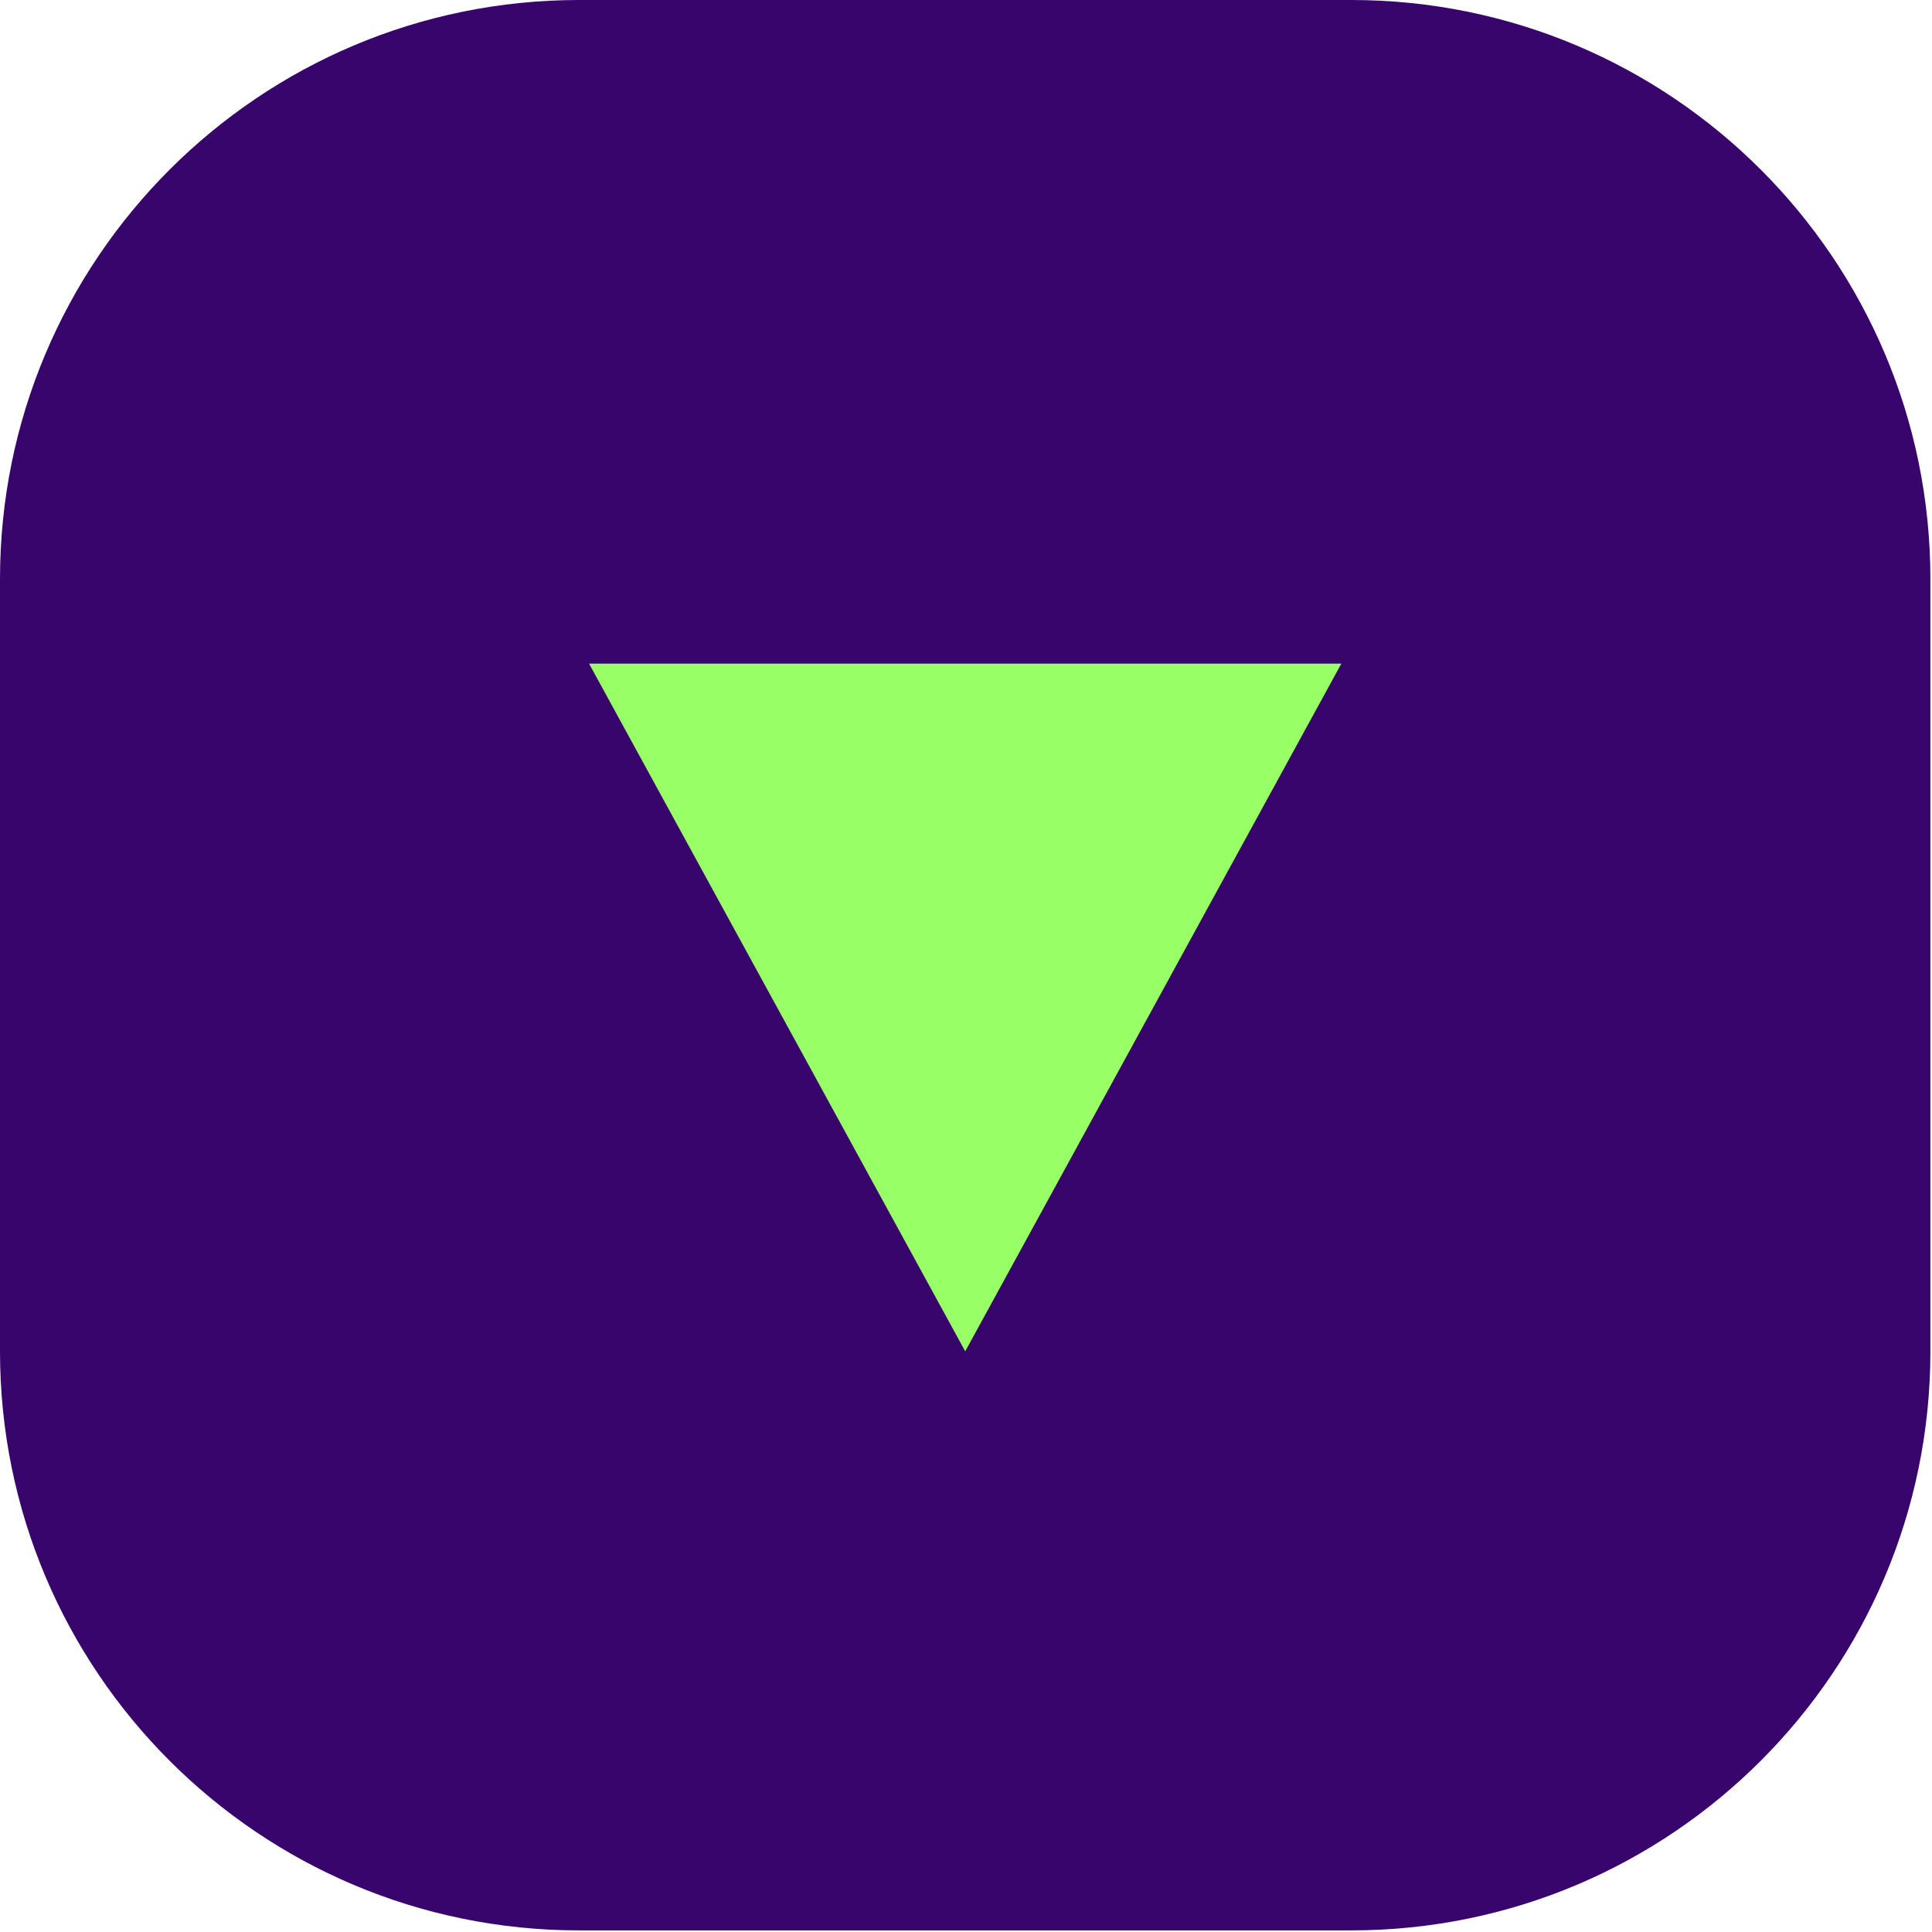
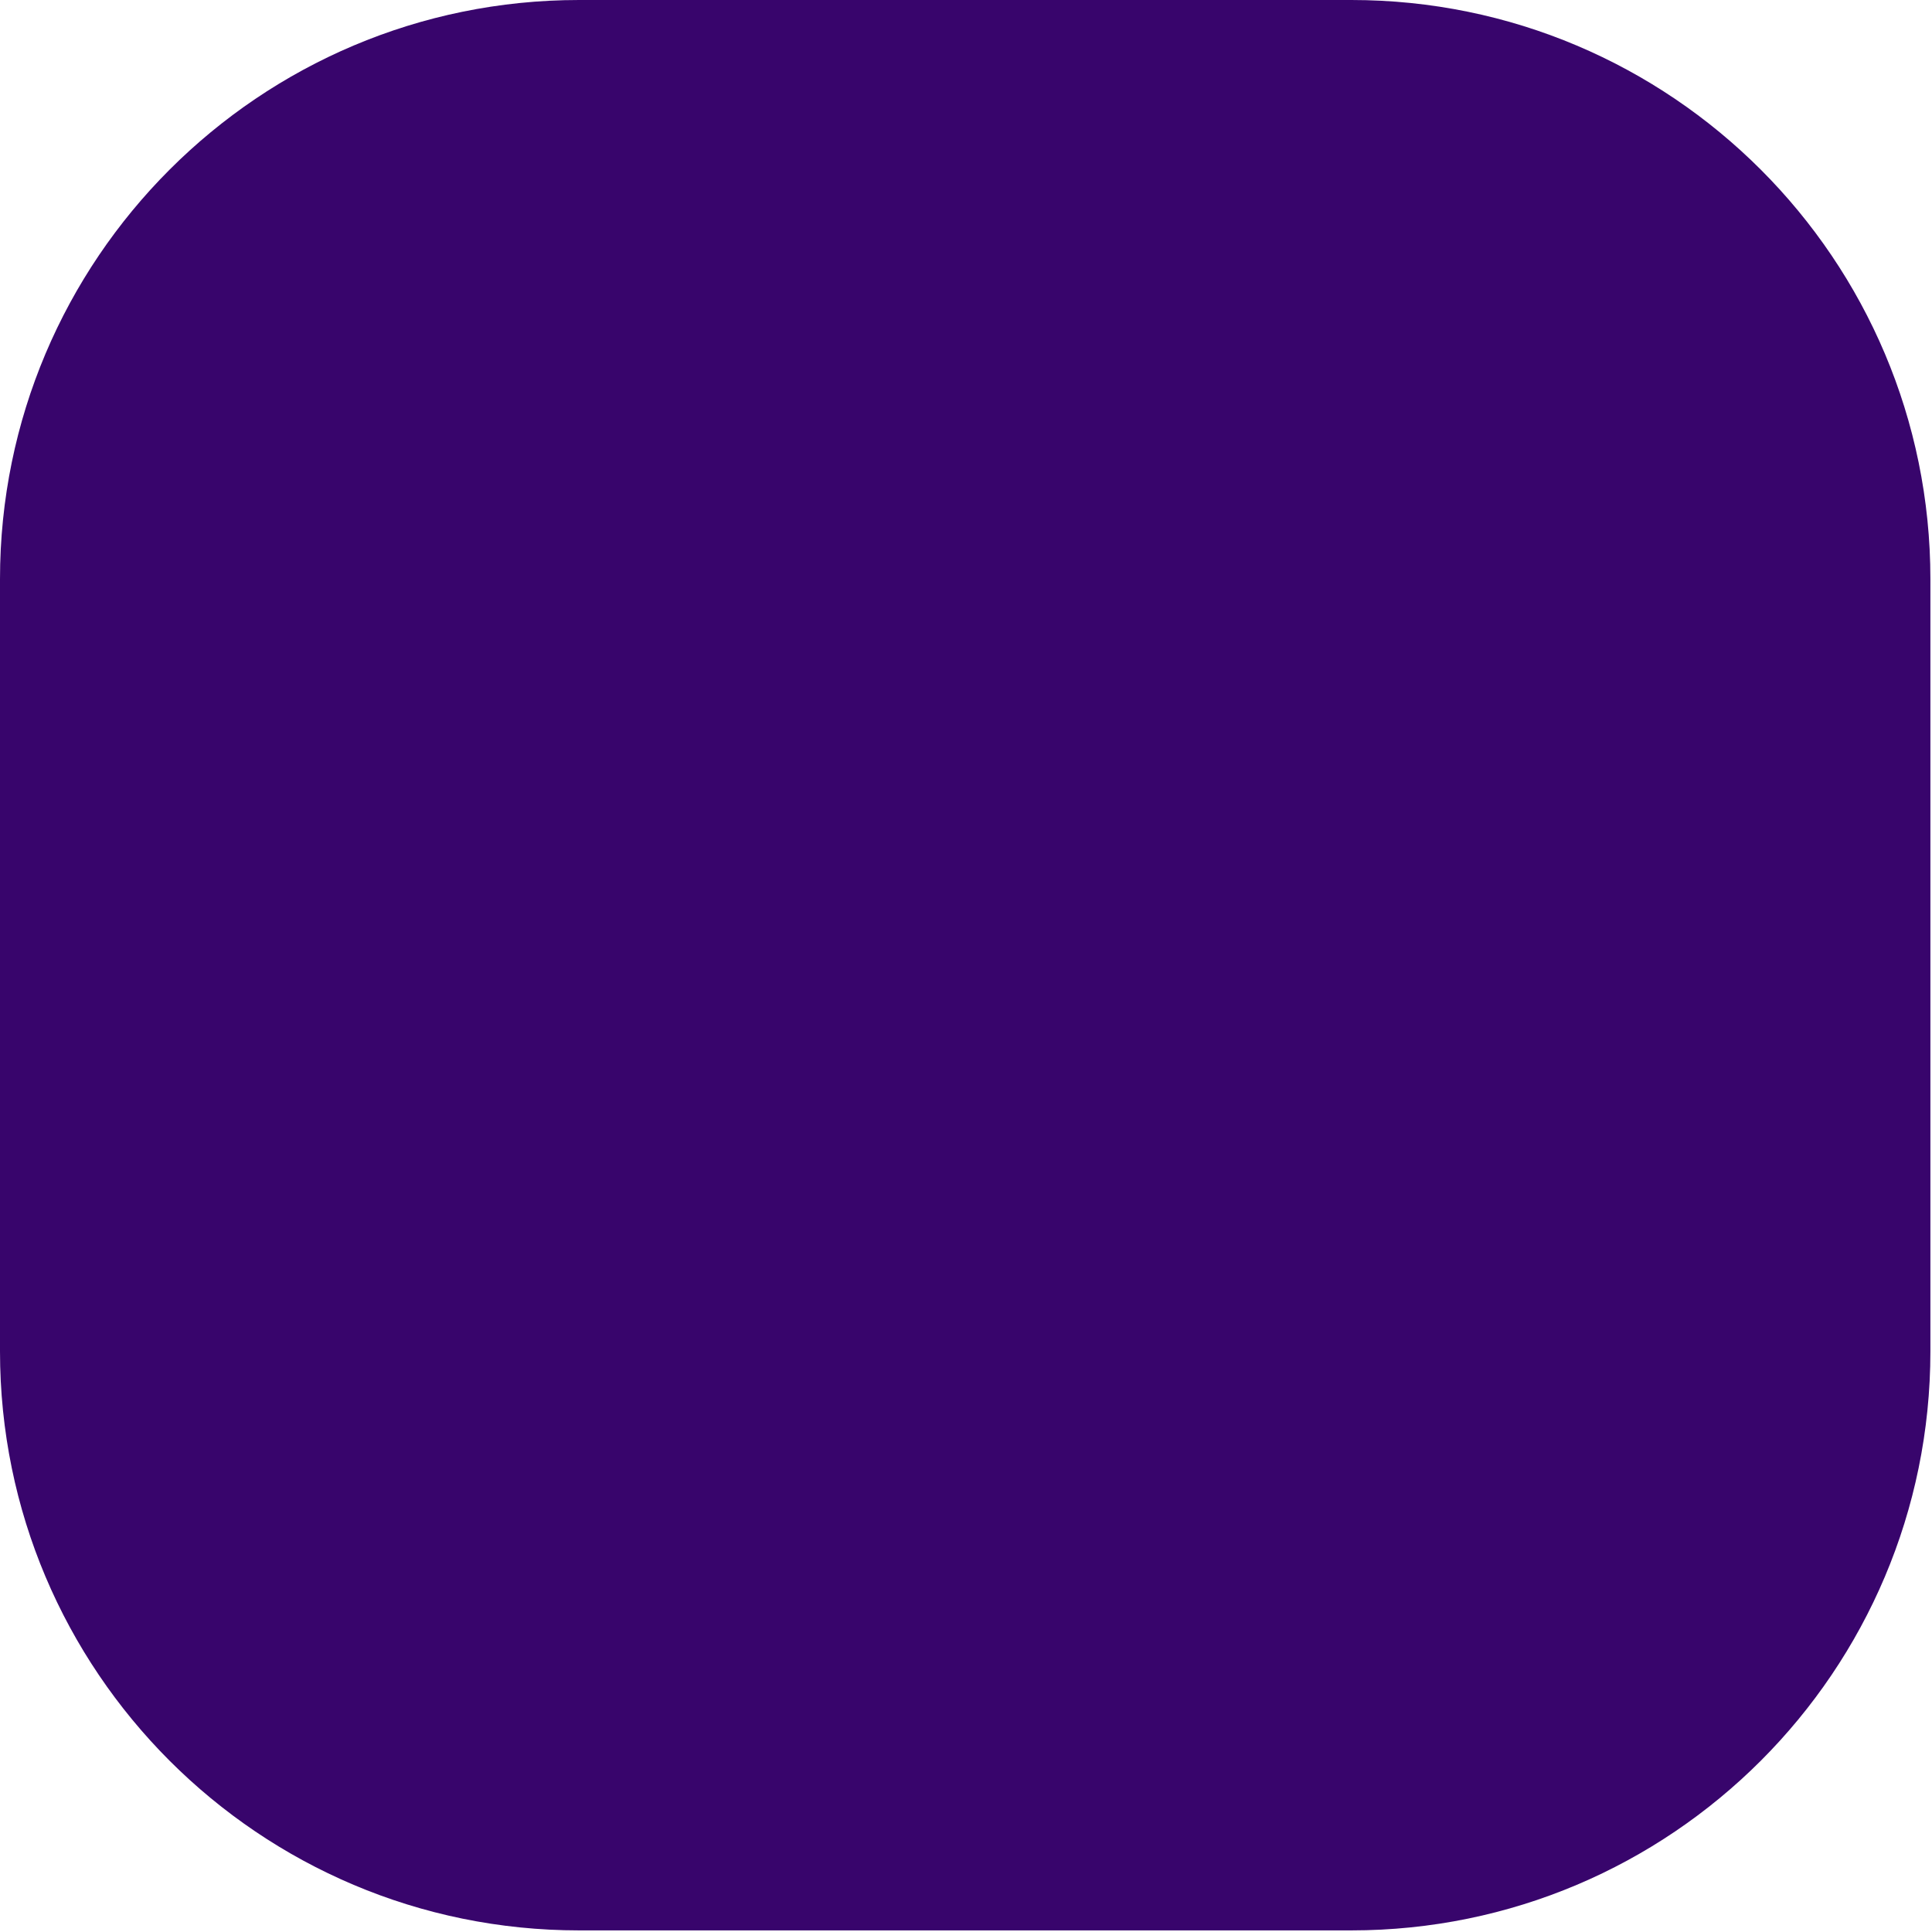
<svg xmlns="http://www.w3.org/2000/svg" width="47" height="47" viewBox="0 0 47 47" fill="none">
  <path d="M32.873 0H14.088C6.308 0 0 6.308 0 14.088V32.873C0 40.653 6.308 46.961 14.088 46.961H32.873C40.653 46.961 46.961 40.653 46.961 32.873V14.088C46.961 6.308 40.653 0 32.873 0Z" fill="#38056C" />
-   <path d="M23.481 32.874L14.33 16.144L32.631 16.144L23.481 32.874Z" fill="#99FF66" />
</svg>